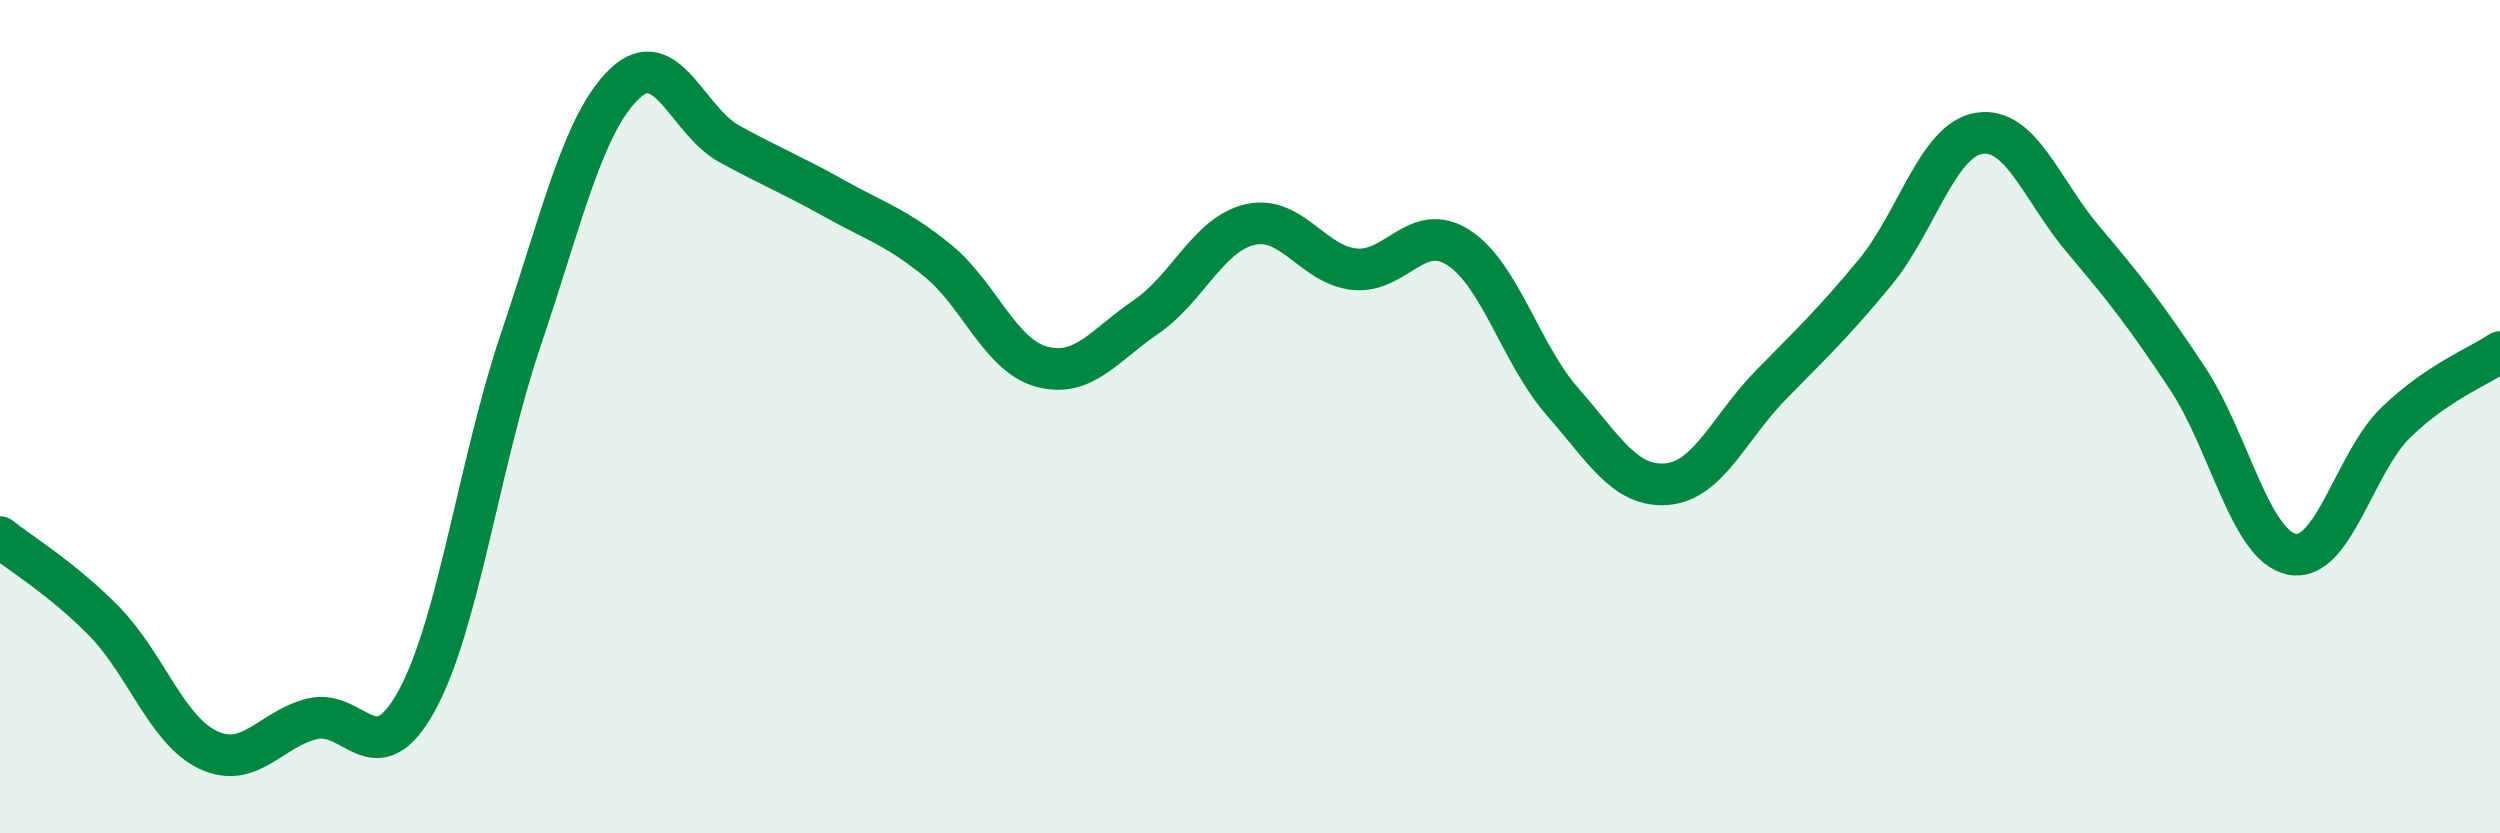
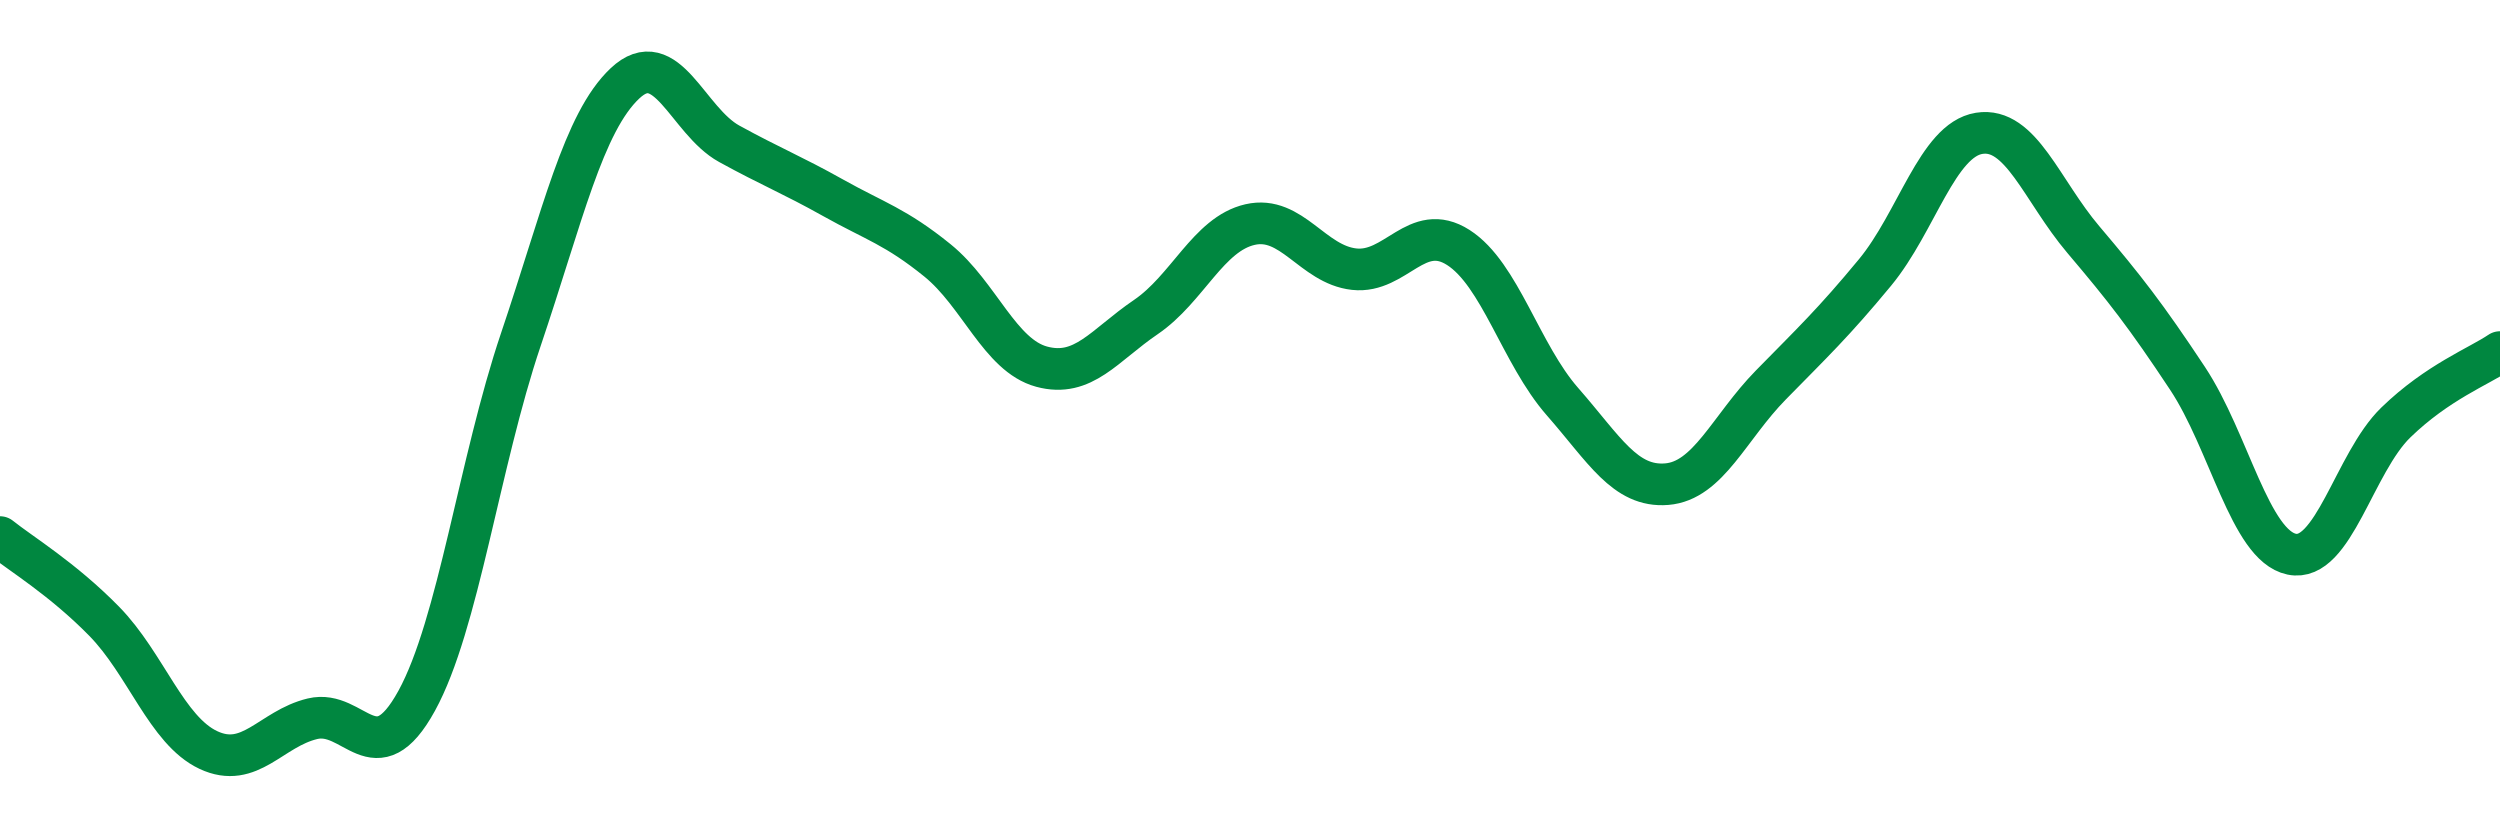
<svg xmlns="http://www.w3.org/2000/svg" width="60" height="20" viewBox="0 0 60 20">
-   <path d="M 0,12.89 C 0.5,13.29 1.5,13.89 2.5,14.91 C 3.5,15.93 4,17.53 5,18 C 6,18.47 6.5,17.49 7.5,17.25 C 8.5,17.01 9,18.64 10,16.82 C 11,15 11.5,11.11 12.5,8.15 C 13.5,5.19 14,2.94 15,2 C 16,1.06 16.5,2.9 17.5,3.45 C 18.5,4 19,4.19 20,4.75 C 21,5.31 21.5,5.44 22.5,6.25 C 23.5,7.06 24,8.53 25,8.8 C 26,9.07 26.5,8.29 27.5,7.61 C 28.5,6.93 29,5.62 30,5.39 C 31,5.16 31.5,6.35 32.5,6.46 C 33.5,6.57 34,5.3 35,5.94 C 36,6.58 36.5,8.5 37.5,9.64 C 38.5,10.78 39,11.7 40,11.62 C 41,11.54 41.5,10.26 42.5,9.24 C 43.5,8.22 44,7.75 45,6.54 C 46,5.33 46.5,3.36 47.5,3.2 C 48.5,3.04 49,4.57 50,5.75 C 51,6.93 51.5,7.57 52.5,9.08 C 53.5,10.59 54,13.09 55,13.3 C 56,13.51 56.5,11.11 57.5,10.14 C 58.5,9.17 59.5,8.79 60,8.45L60 20L0 20Z" fill="#008740" opacity="0.1" stroke-linecap="round" stroke-linejoin="round" />
  <path d="M 0,12.89 C 0.5,13.29 1.5,13.89 2.5,14.91 C 3.5,15.93 4,17.53 5,18 C 6,18.47 6.5,17.49 7.5,17.25 C 8.5,17.01 9,18.64 10,16.82 C 11,15 11.5,11.11 12.5,8.15 C 13.5,5.19 14,2.94 15,2 C 16,1.06 16.5,2.9 17.5,3.45 C 18.5,4 19,4.19 20,4.75 C 21,5.31 21.5,5.44 22.5,6.25 C 23.5,7.06 24,8.53 25,8.8 C 26,9.07 26.5,8.29 27.5,7.61 C 28.5,6.93 29,5.62 30,5.39 C 31,5.16 31.5,6.35 32.5,6.46 C 33.5,6.57 34,5.3 35,5.94 C 36,6.58 36.5,8.5 37.5,9.64 C 38.5,10.78 39,11.7 40,11.62 C 41,11.54 41.5,10.26 42.5,9.24 C 43.5,8.22 44,7.75 45,6.54 C 46,5.33 46.5,3.36 47.5,3.2 C 48.5,3.04 49,4.57 50,5.75 C 51,6.93 51.5,7.57 52.5,9.08 C 53.5,10.59 54,13.09 55,13.3 C 56,13.51 56.5,11.11 57.5,10.14 C 58.5,9.17 59.5,8.79 60,8.45" stroke="#008740" stroke-width="1" fill="none" stroke-linecap="round" stroke-linejoin="round" />
</svg>